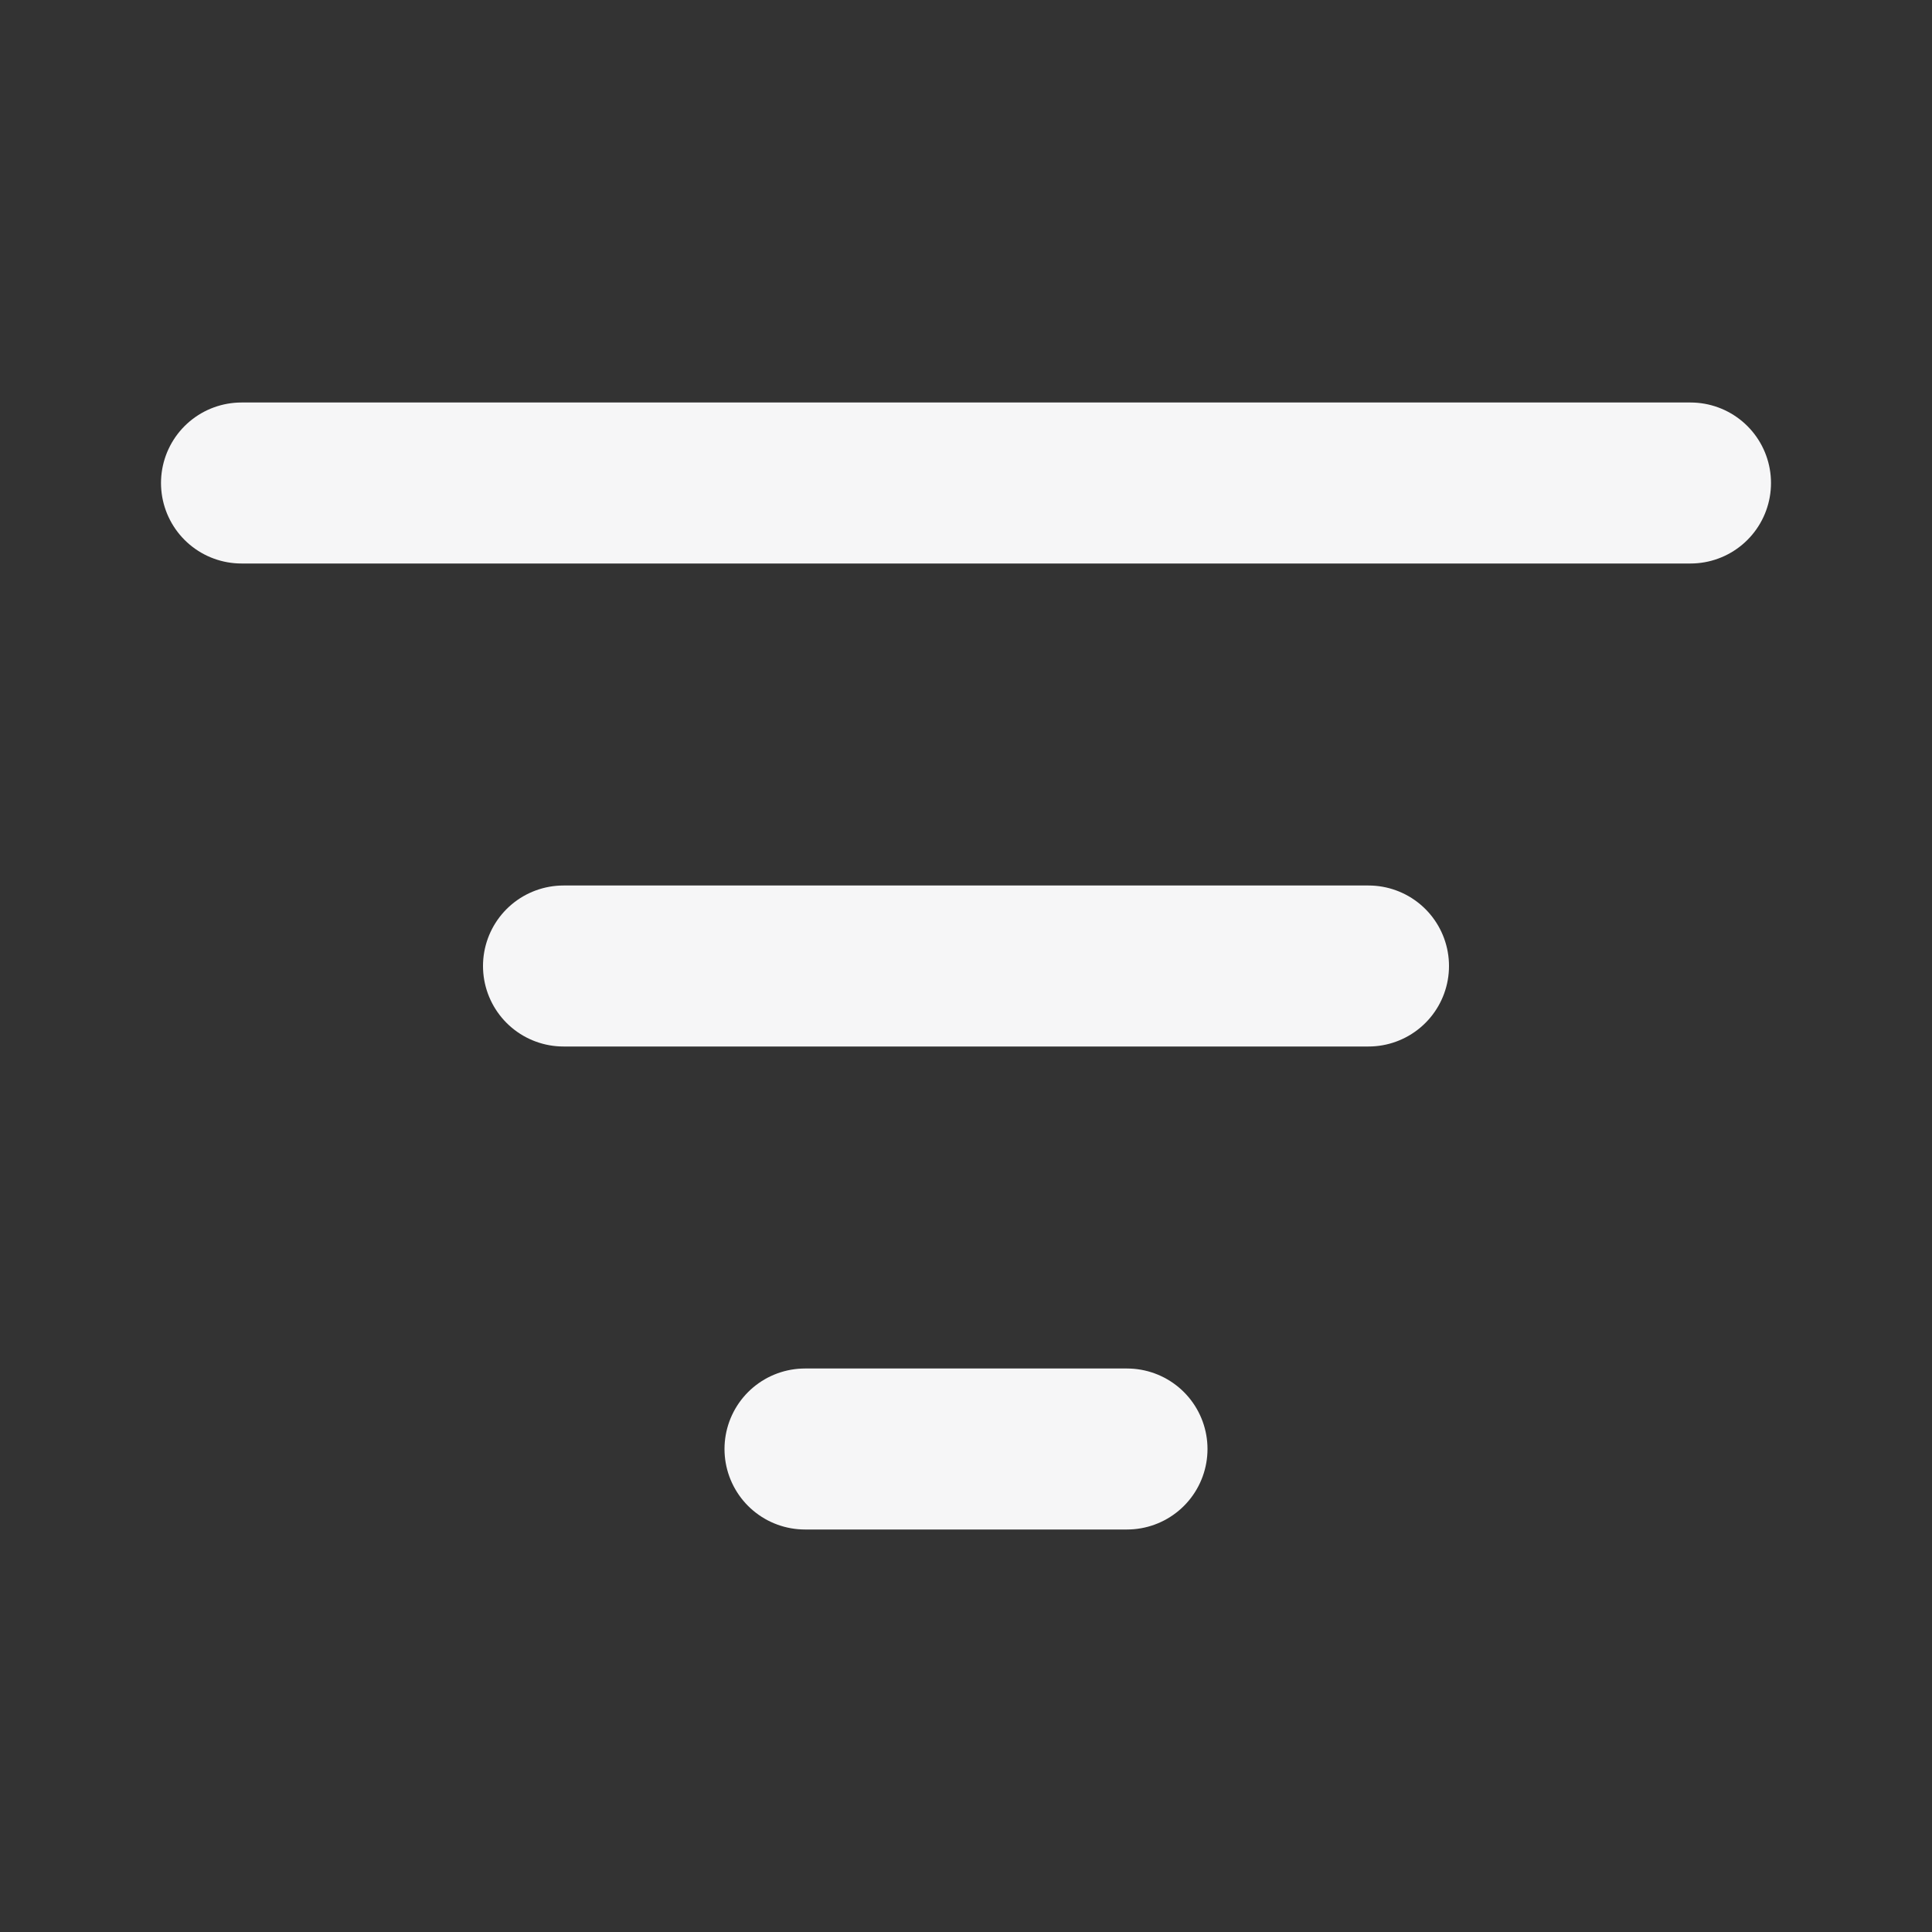
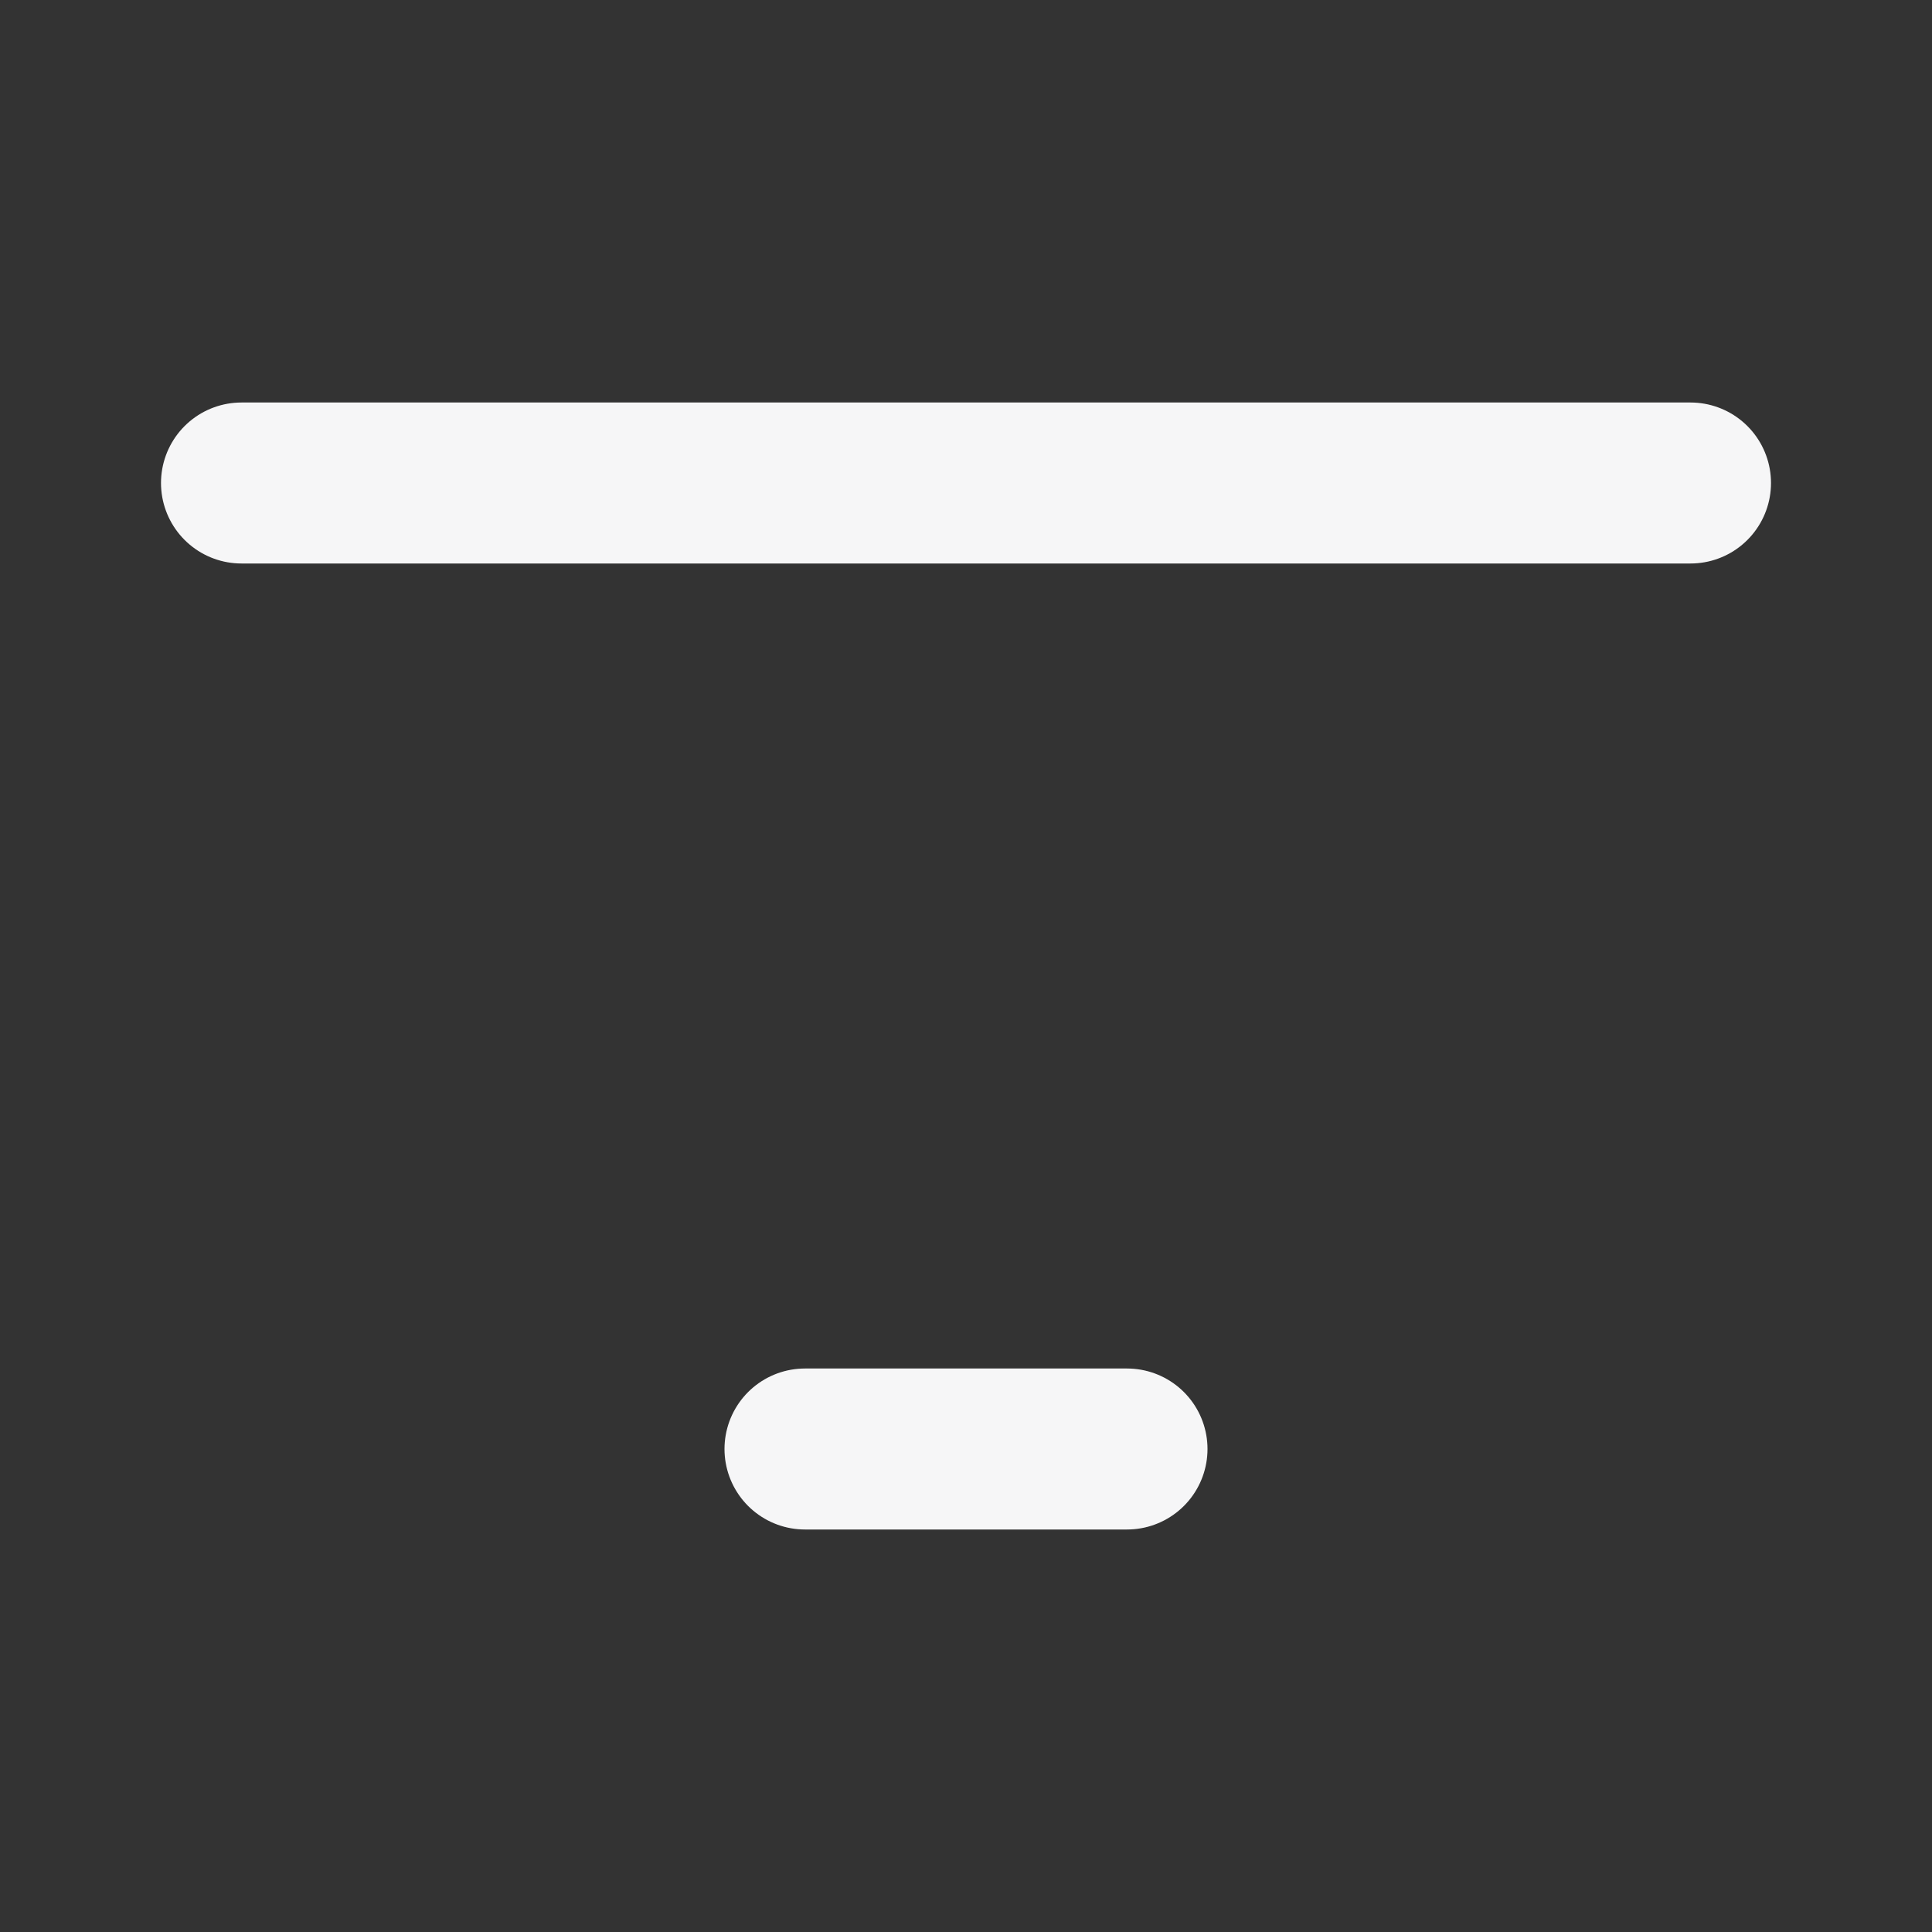
<svg xmlns="http://www.w3.org/2000/svg" width="24" height="24" viewBox="0 0 24 24" fill="none">
  <rect x="0" y="0" width="24" height="24" fill="#333333" stroke="none" />
-   <path d="M3 6H21M7 12H17M10 18H14" stroke="#F6F6F7" stroke-width="2" stroke-linecap="round" stroke-linejoin="round" />
+   <path d="M3 6H21M7 12M10 18H14" stroke="#F6F6F7" stroke-width="2" stroke-linecap="round" stroke-linejoin="round" />
</svg>